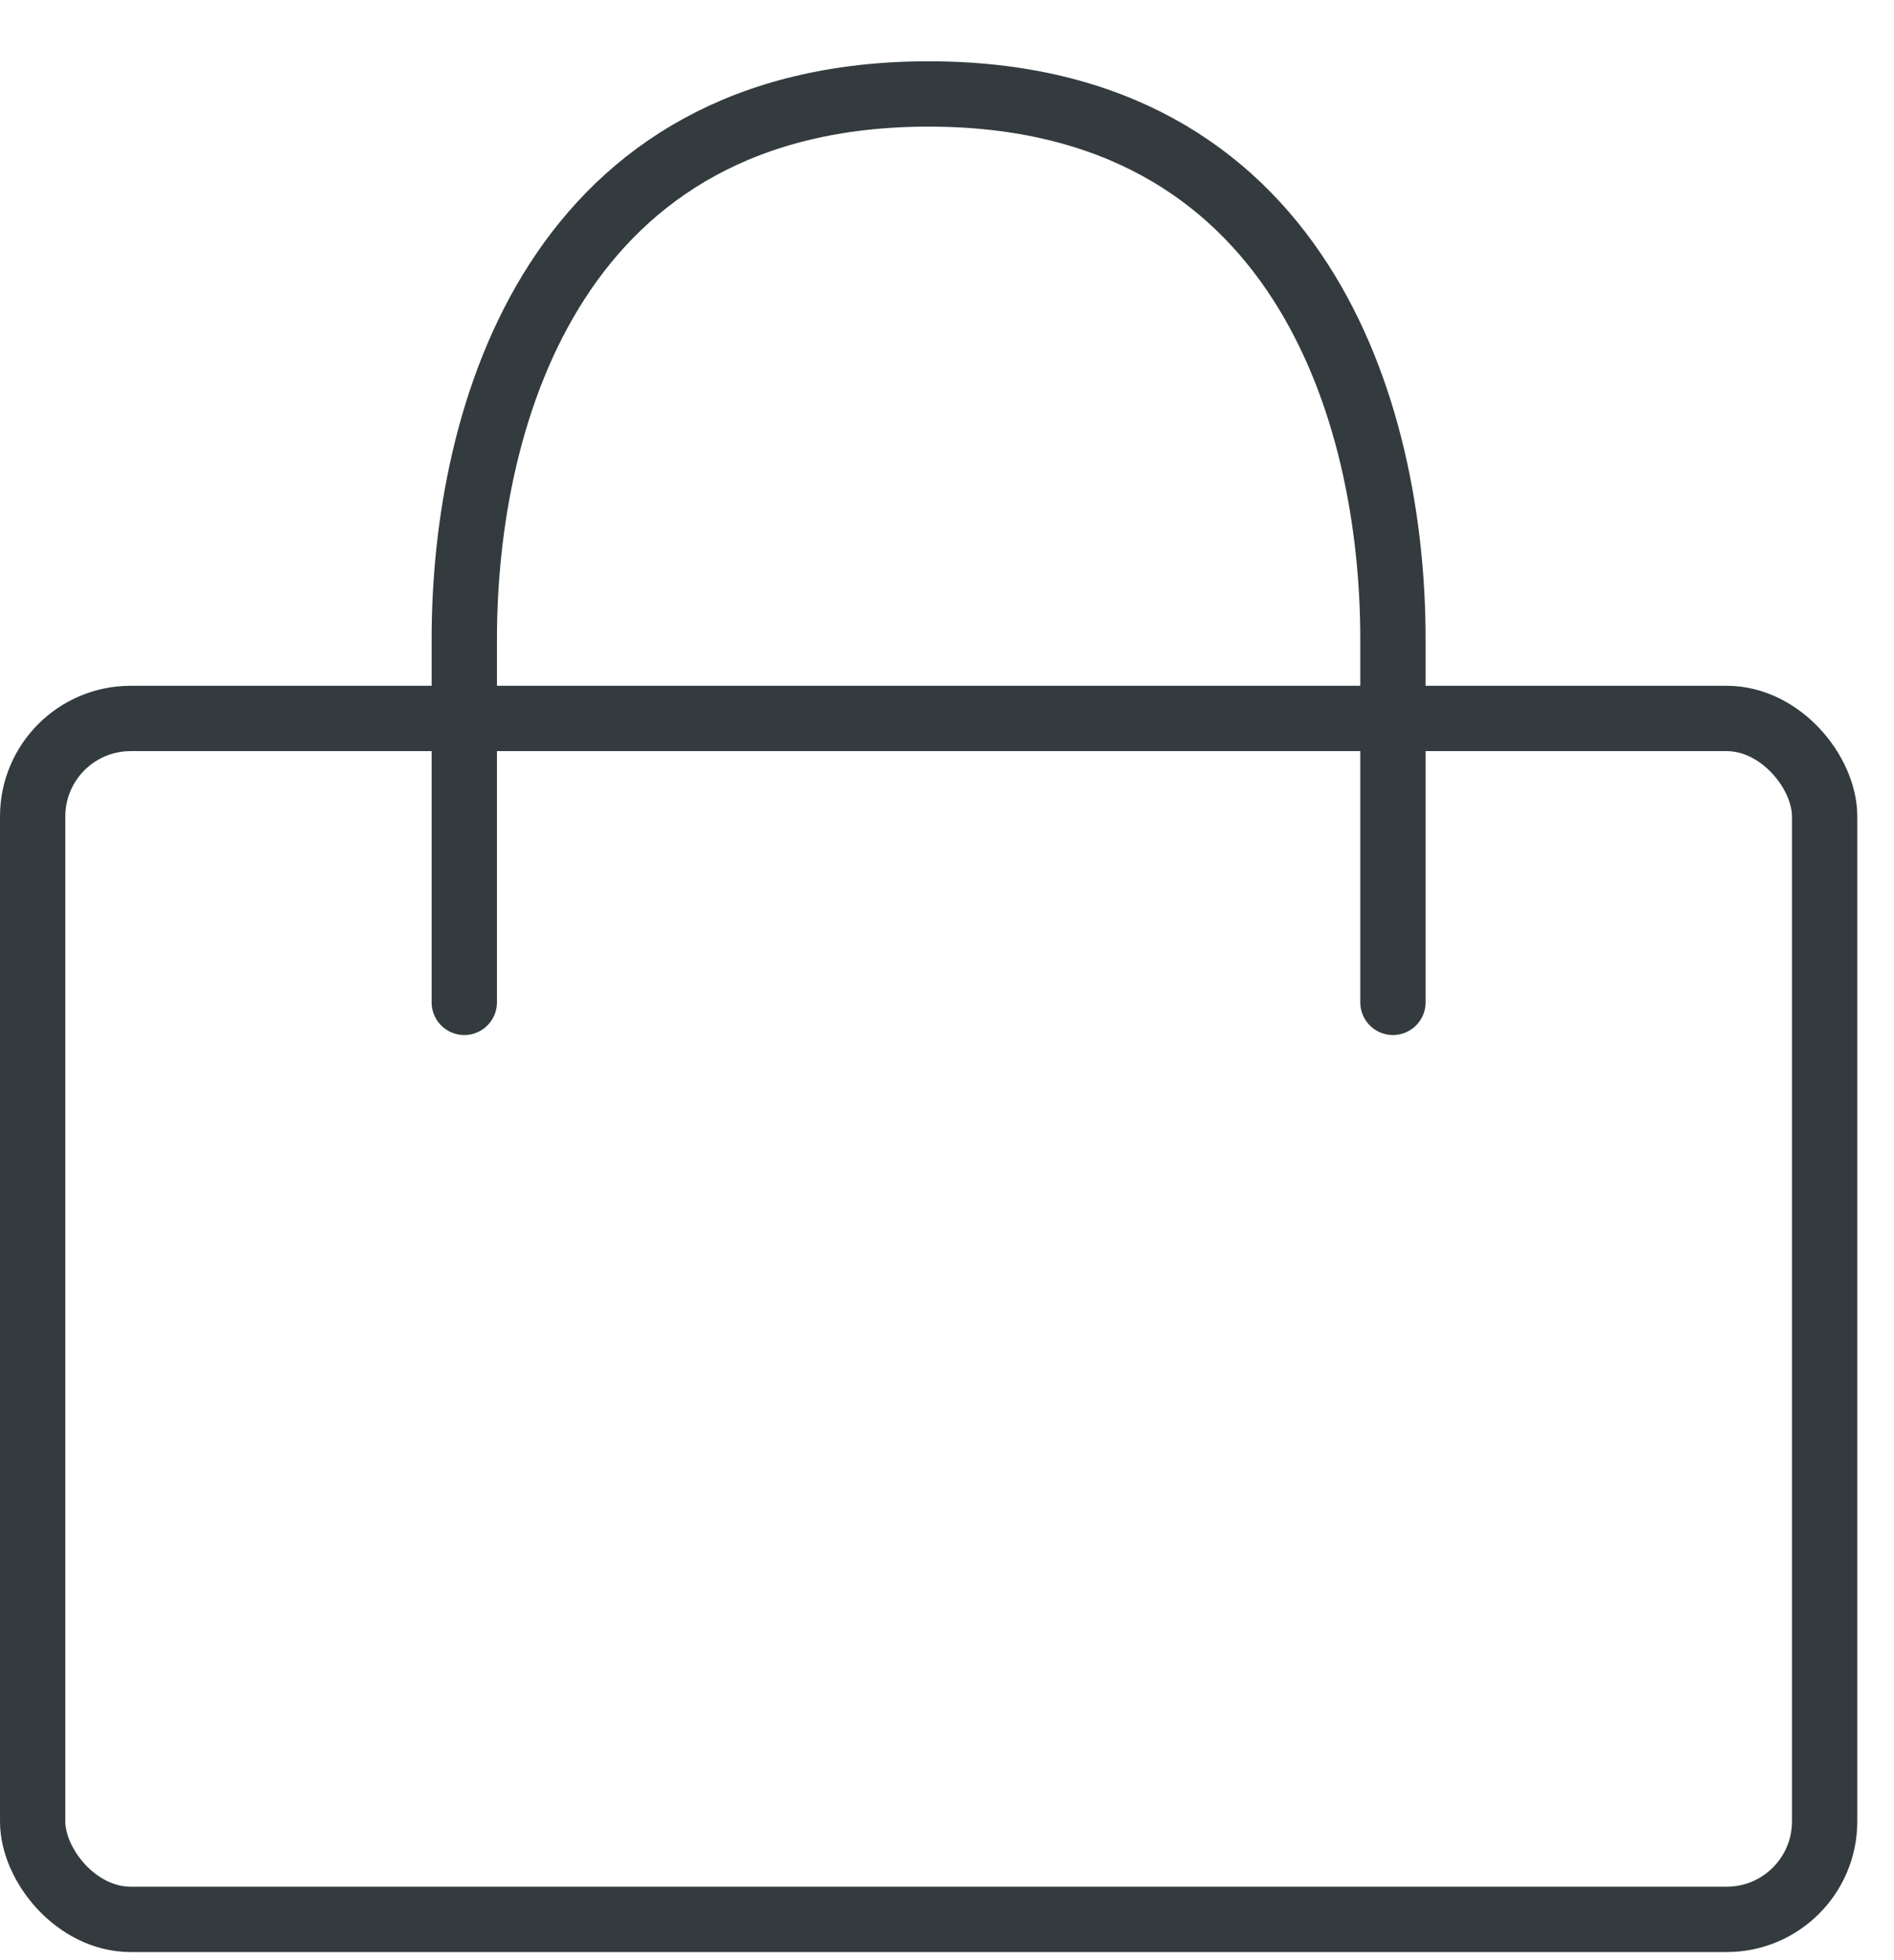
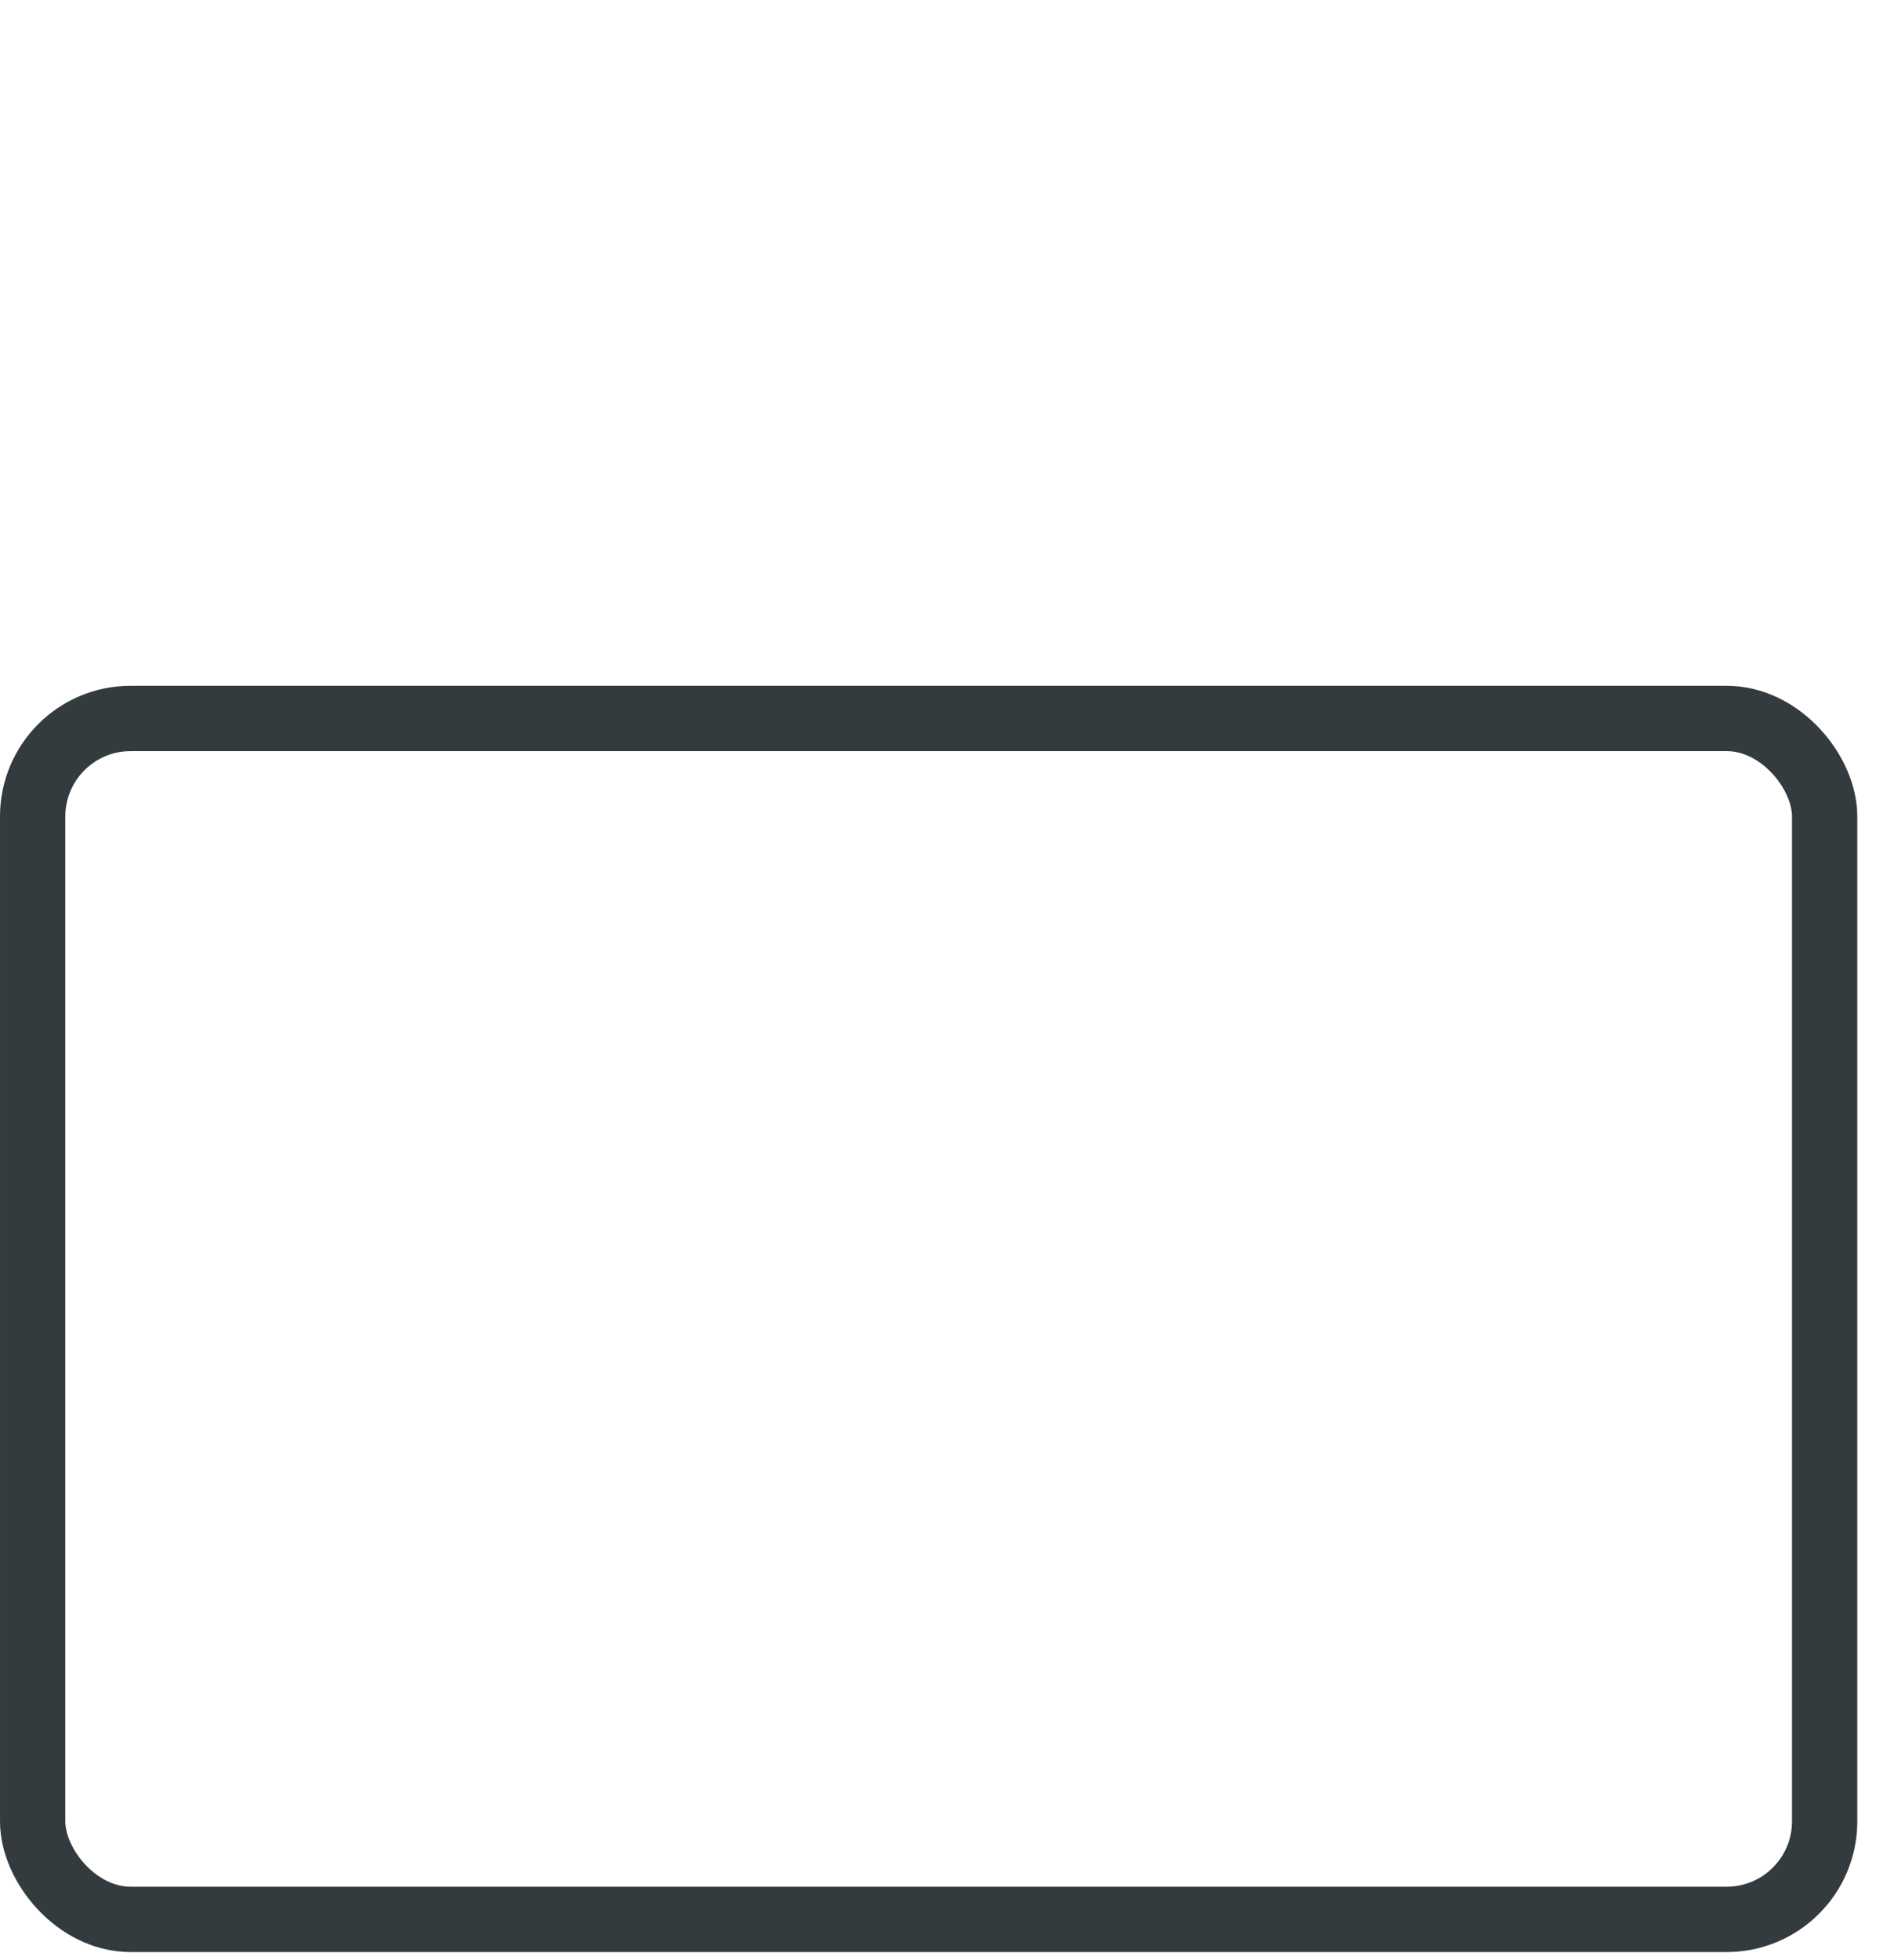
<svg xmlns="http://www.w3.org/2000/svg" width="29" height="30" viewBox="0 0 29 30" fill="none">
  <rect x="0.5" y="10.996" width="27.438" height="18.38" rx="1.5" stroke="#333B3E" />
-   <path d="M21.328 15.341V9.78C21.328 6.304 19.906 1.438 14.219 1.438C8.531 1.438 7.109 6.304 7.109 9.78V15.341" stroke="#333B3E" stroke-linecap="round" />
</svg>